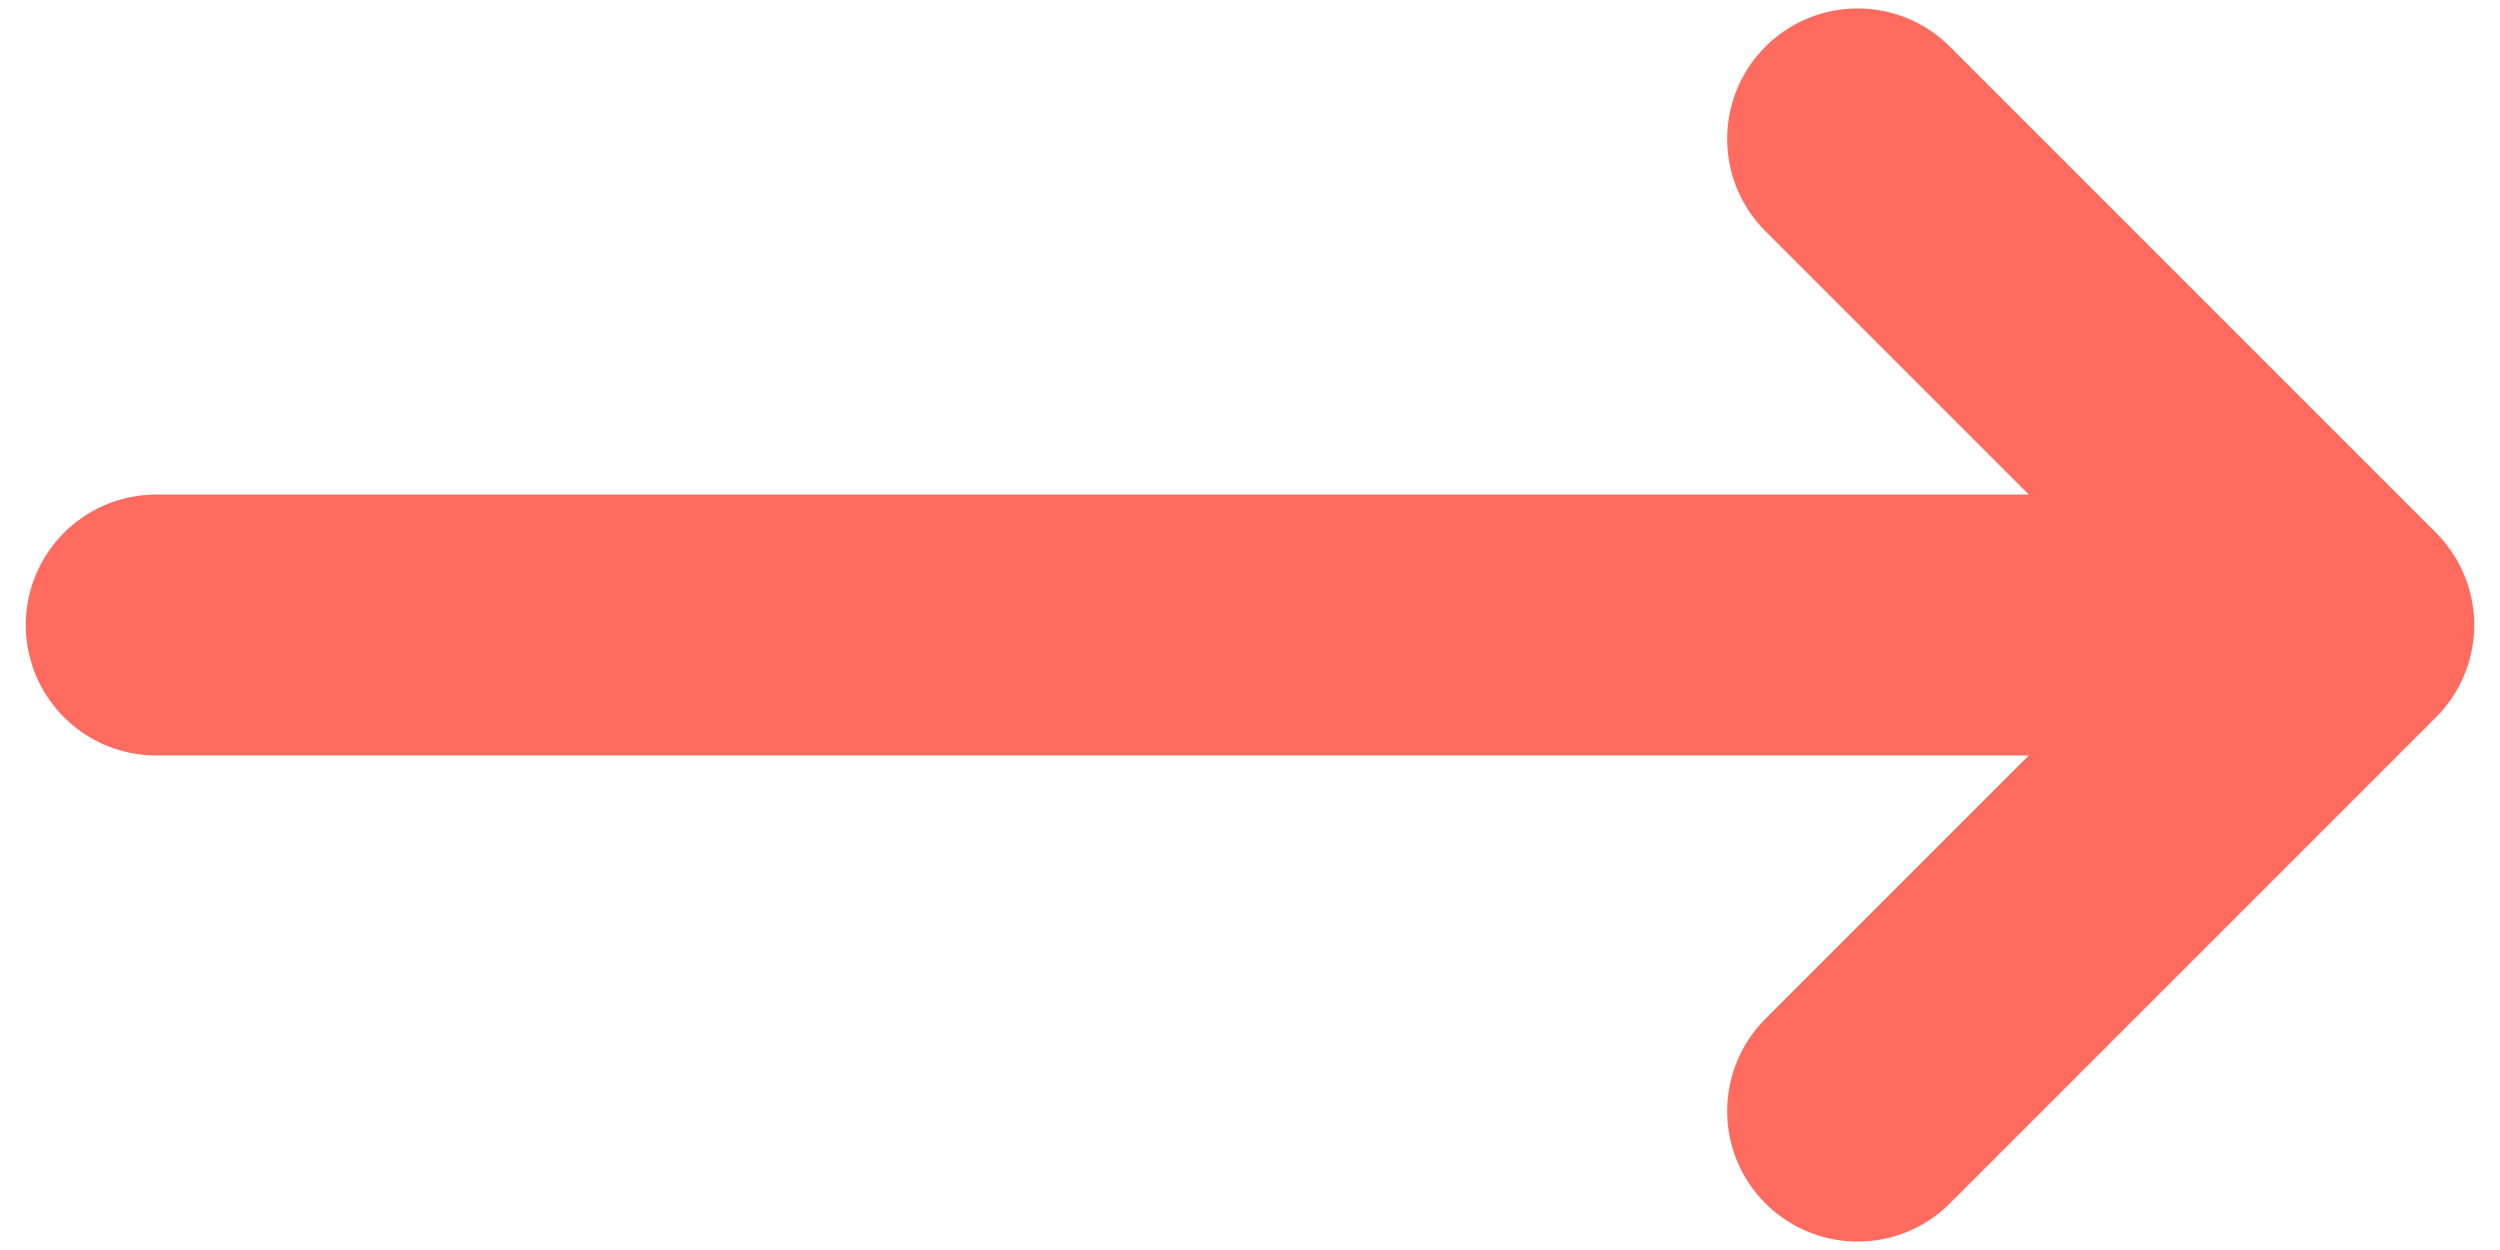
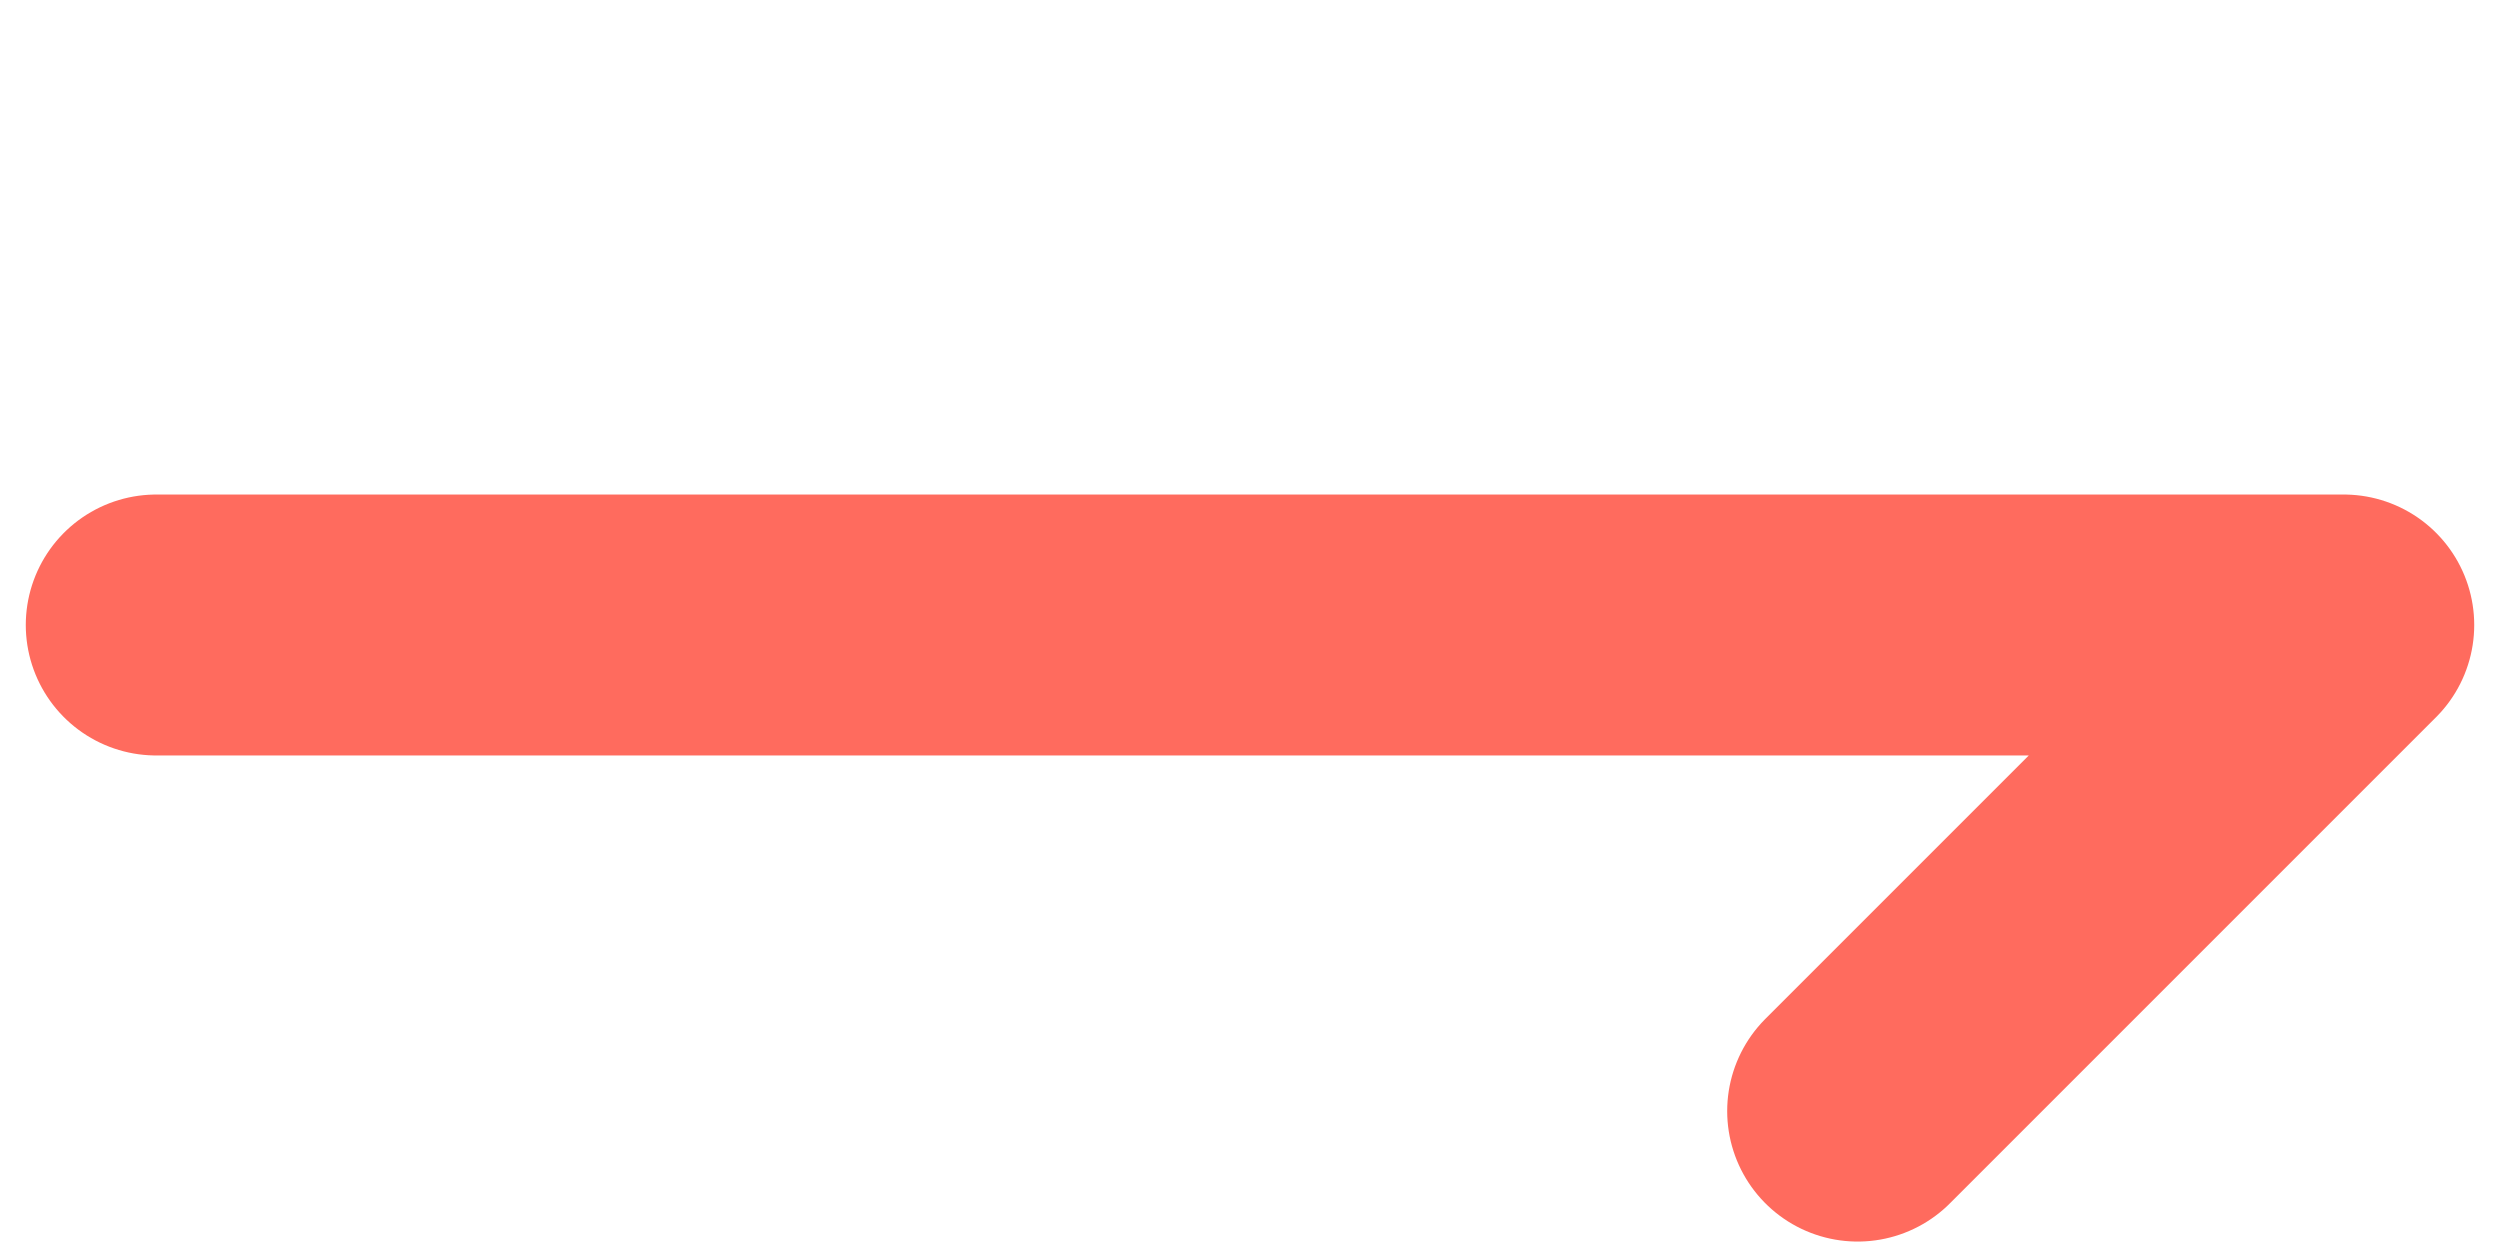
<svg xmlns="http://www.w3.org/2000/svg" width="16" height="8" viewBox="0 0 16 8" fill="none">
-   <path d="M11.889 0.889L15 4M15 4L11.889 7.111M15 4L1 4" stroke="#FF6B5E" stroke-width="1.67" stroke-linecap="round" stroke-linejoin="round" />
+   <path d="M11.889 0.889M15 4L11.889 7.111M15 4L1 4" stroke="#FF6B5E" stroke-width="1.67" stroke-linecap="round" stroke-linejoin="round" />
</svg>